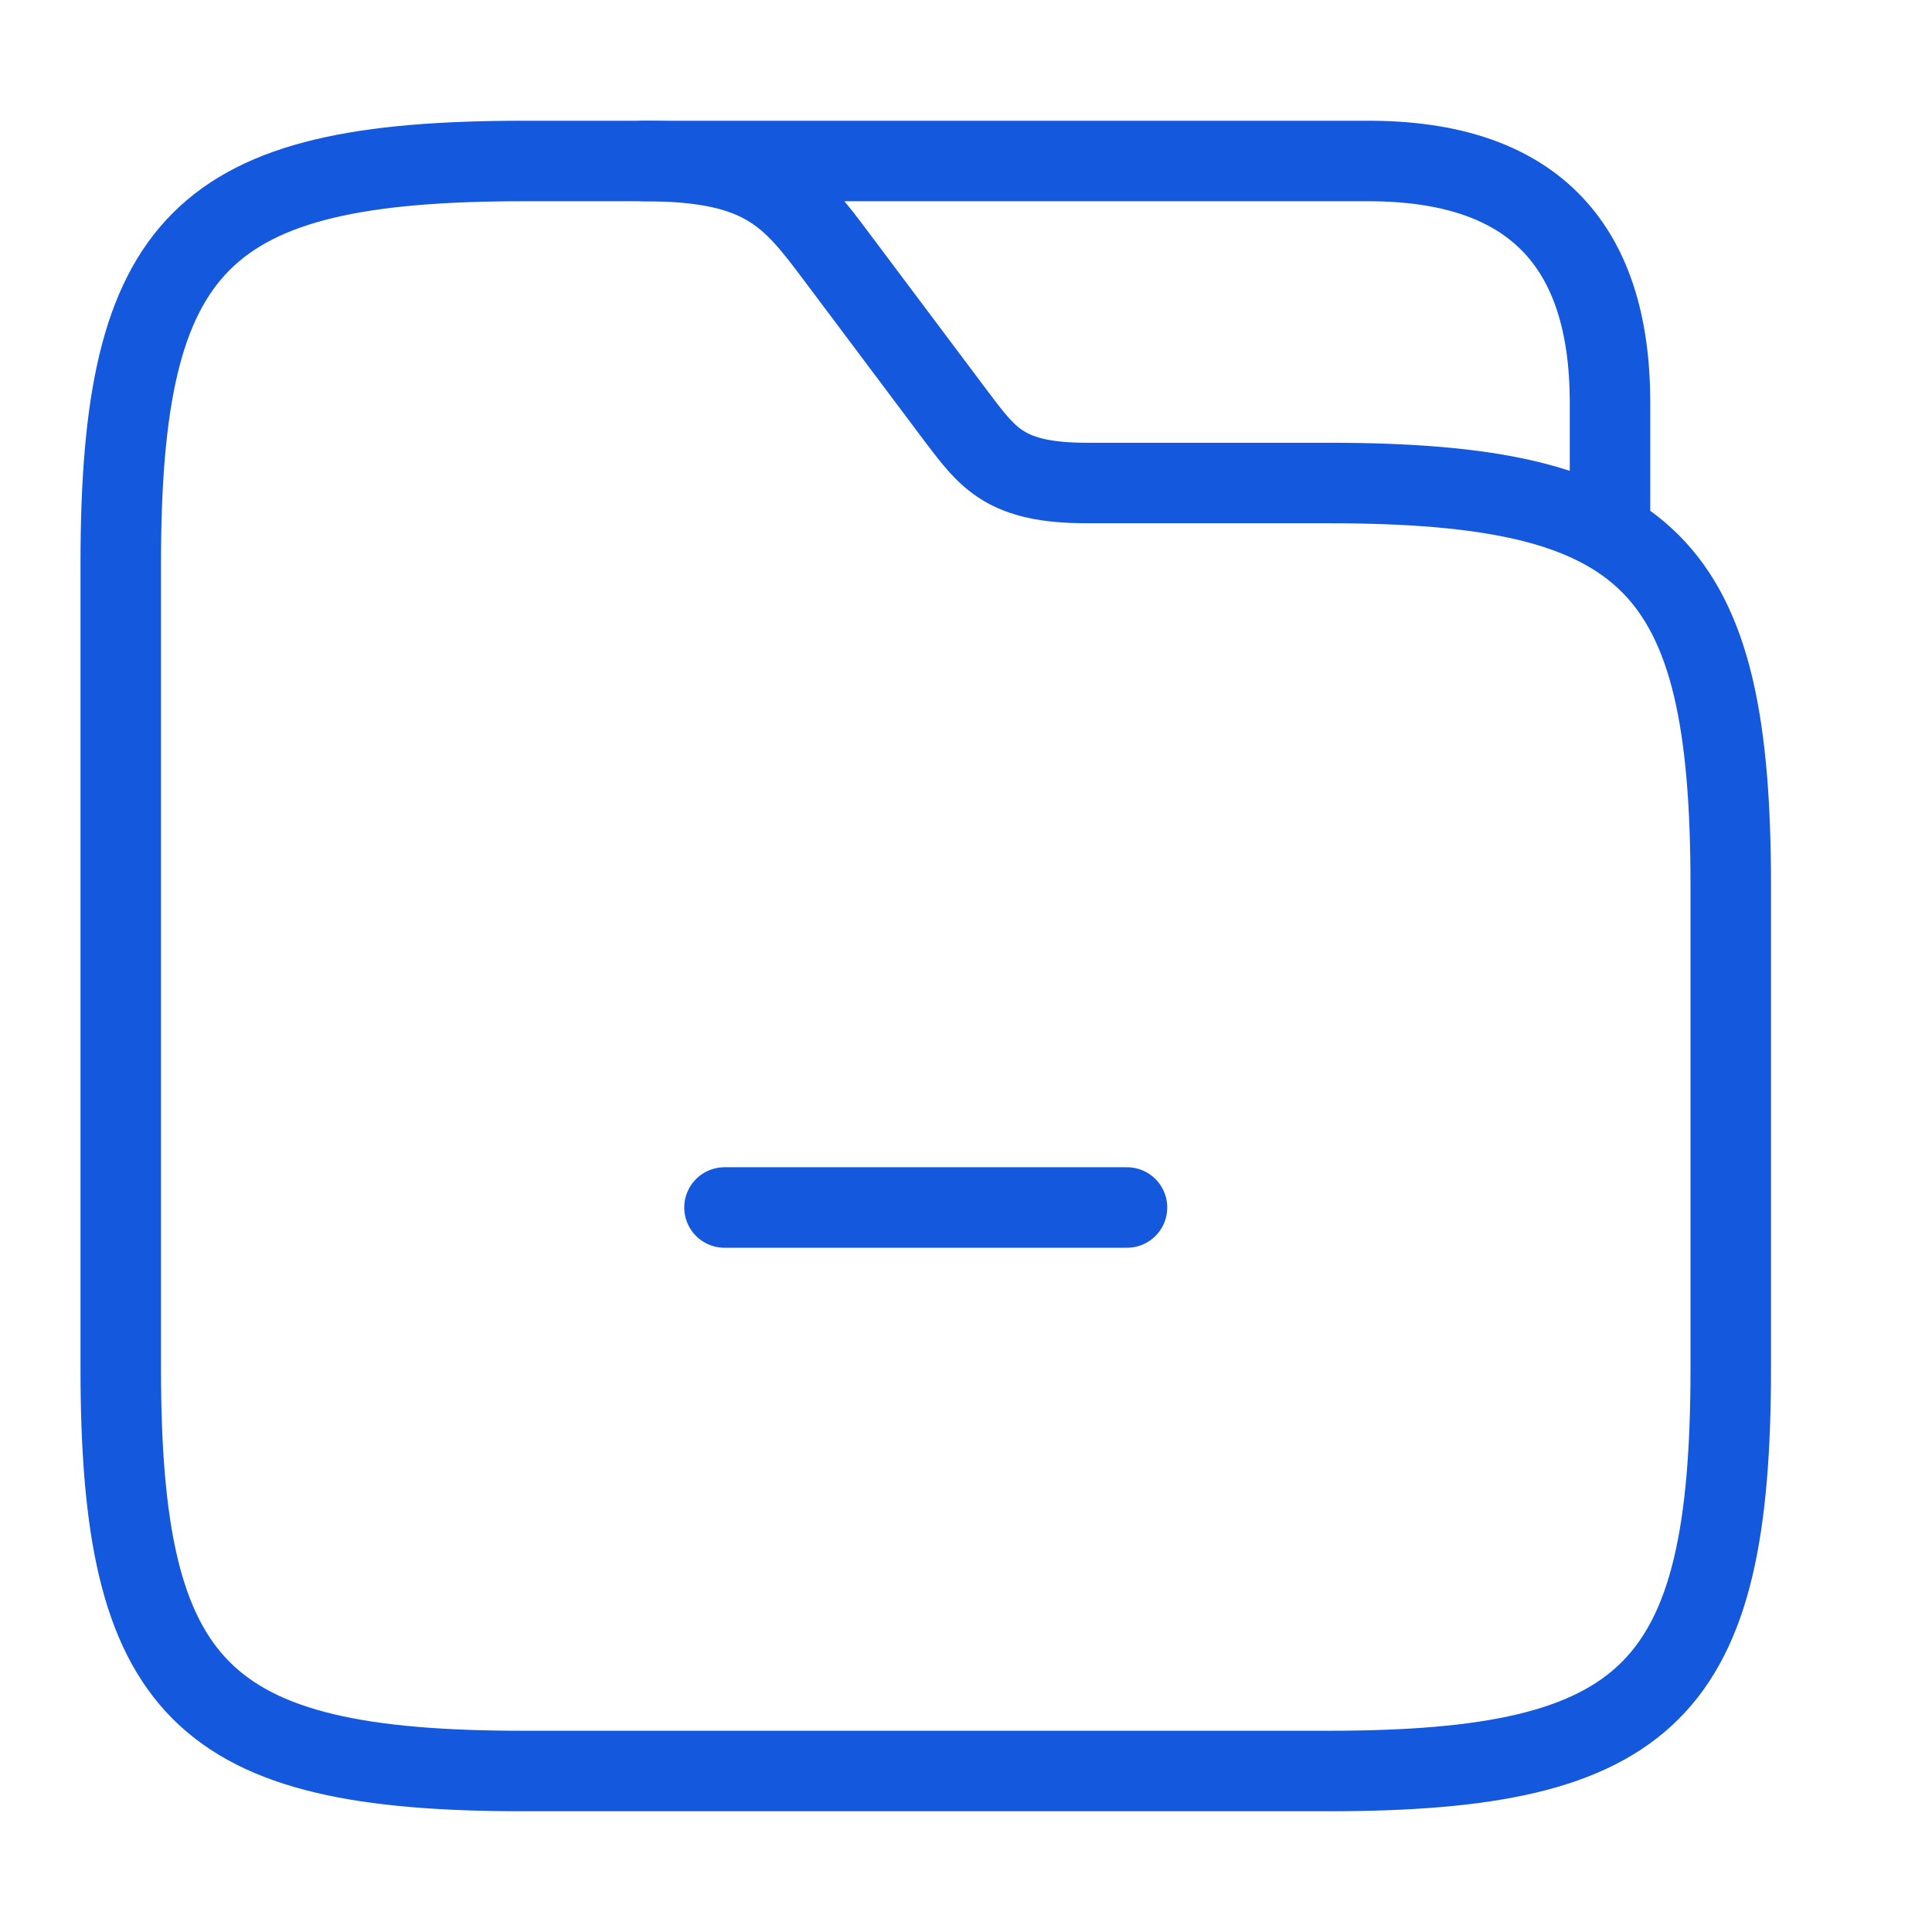
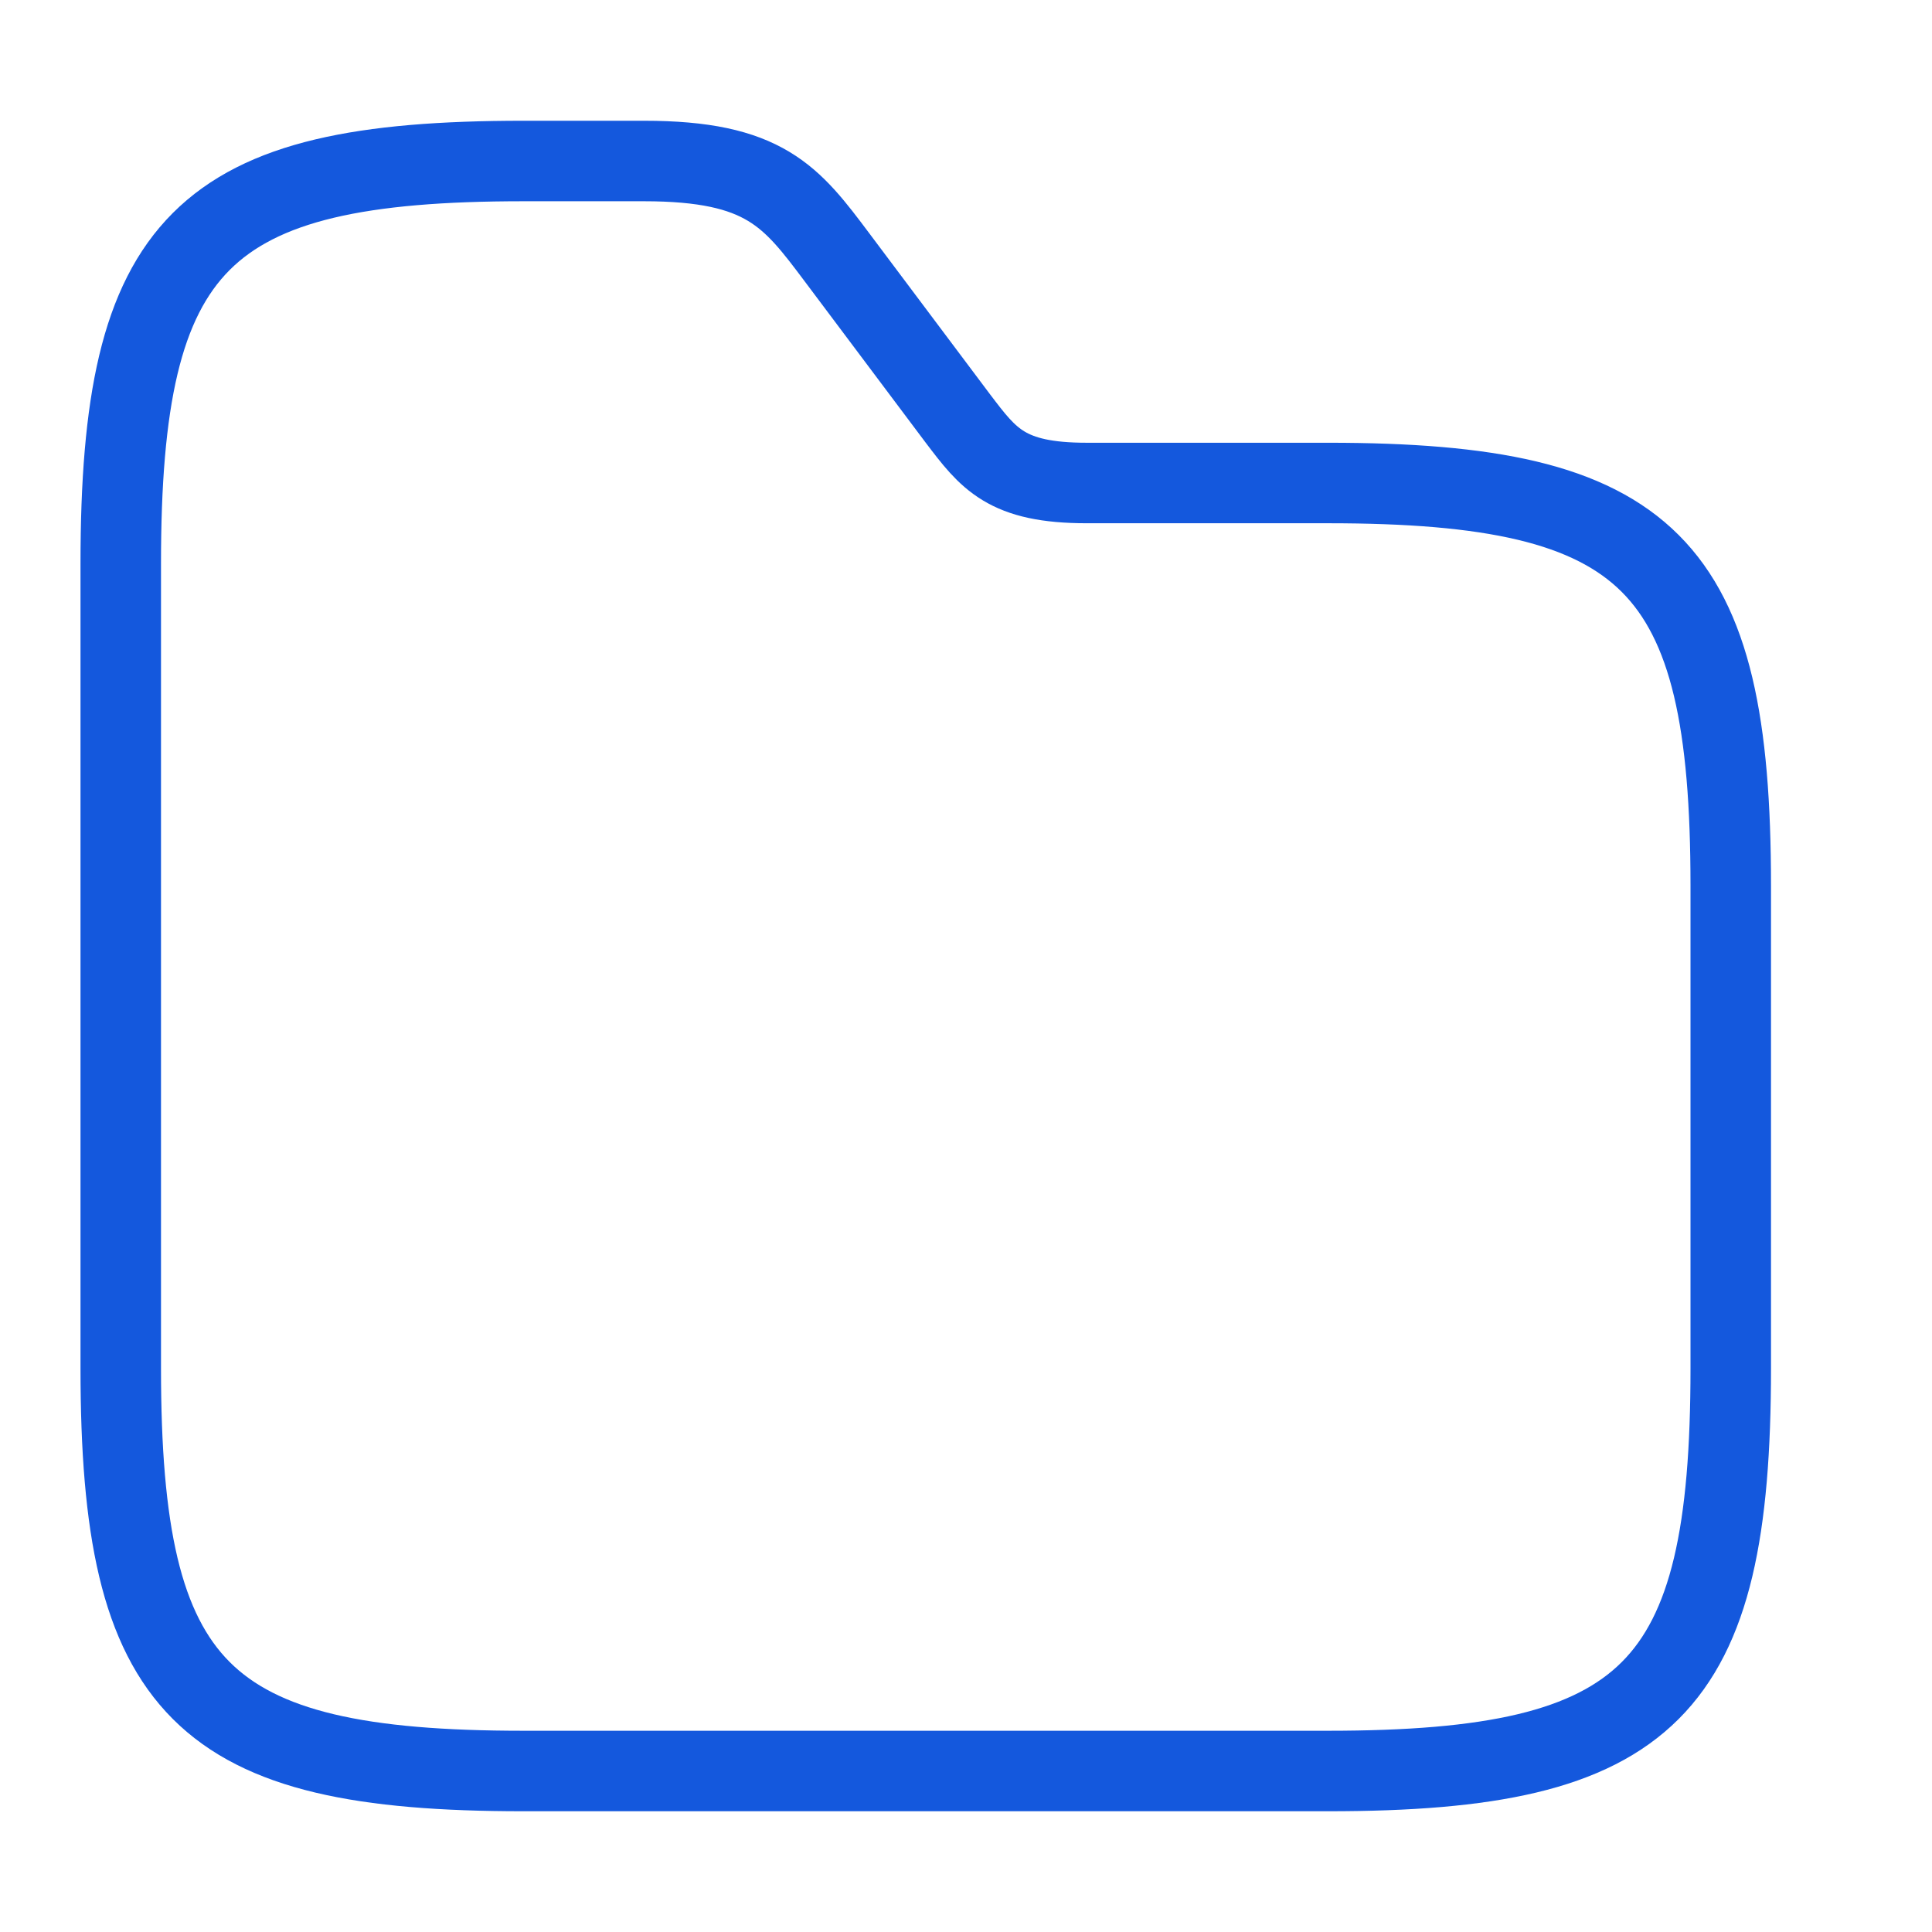
<svg xmlns="http://www.w3.org/2000/svg" width="24" height="24" viewBox="0 0 24 24" fill="none">
  <path d="M21.5 11V17C21.5 21 20.5 22 16.5 22H6.5C2.5 22 1.5 21 1.5 17V7C1.5 3 2.5 2 6.5 2H8C9.5 2 9.83 2.44 10.4 3.2L11.9 5.2C12.28 5.7 12.5 6 13.5 6H16.5C20.5 6 21.5 7 21.5 11Z" stroke="#1458DD" stroke-miterlimit="10" />
-   <path d="M8 2H17C19 2 20 3 20 5V6.38" stroke="#1458DD" stroke-miterlimit="10" stroke-linecap="round" stroke-linejoin="round" />
-   <path d="M14 15H9" stroke="#1458DD" stroke-miterlimit="10" stroke-linecap="round" stroke-linejoin="round" />
</svg>